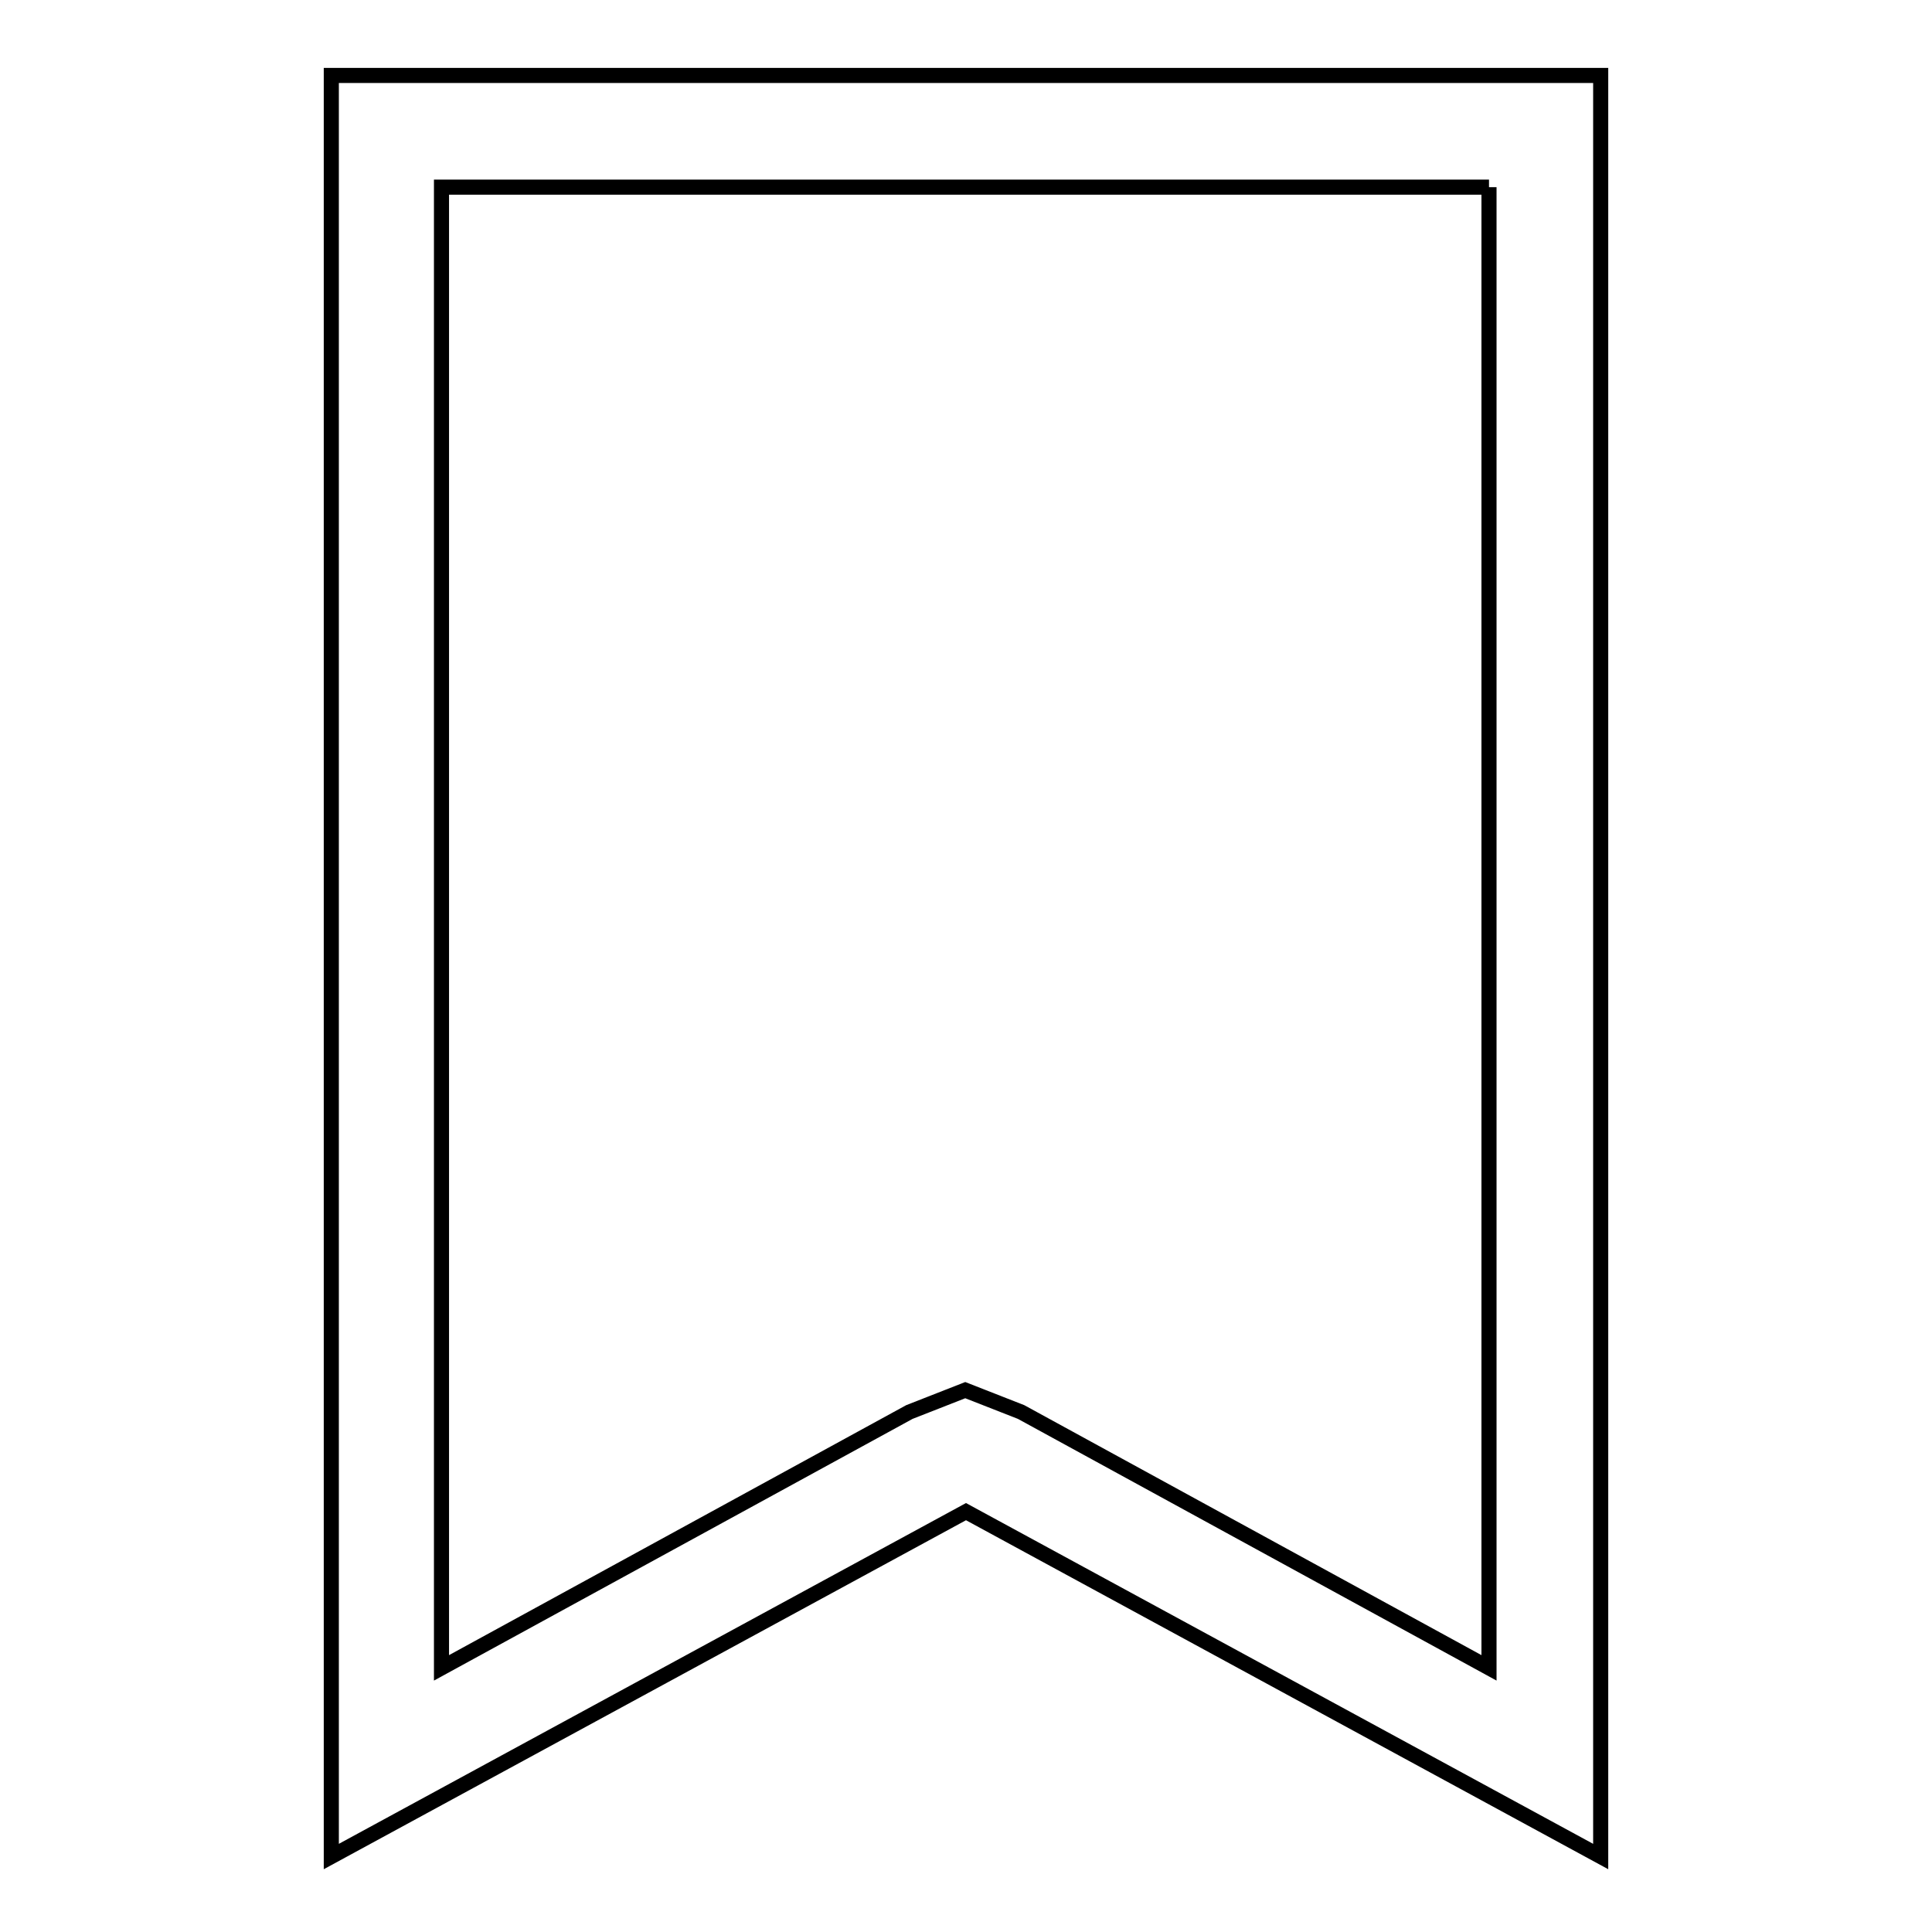
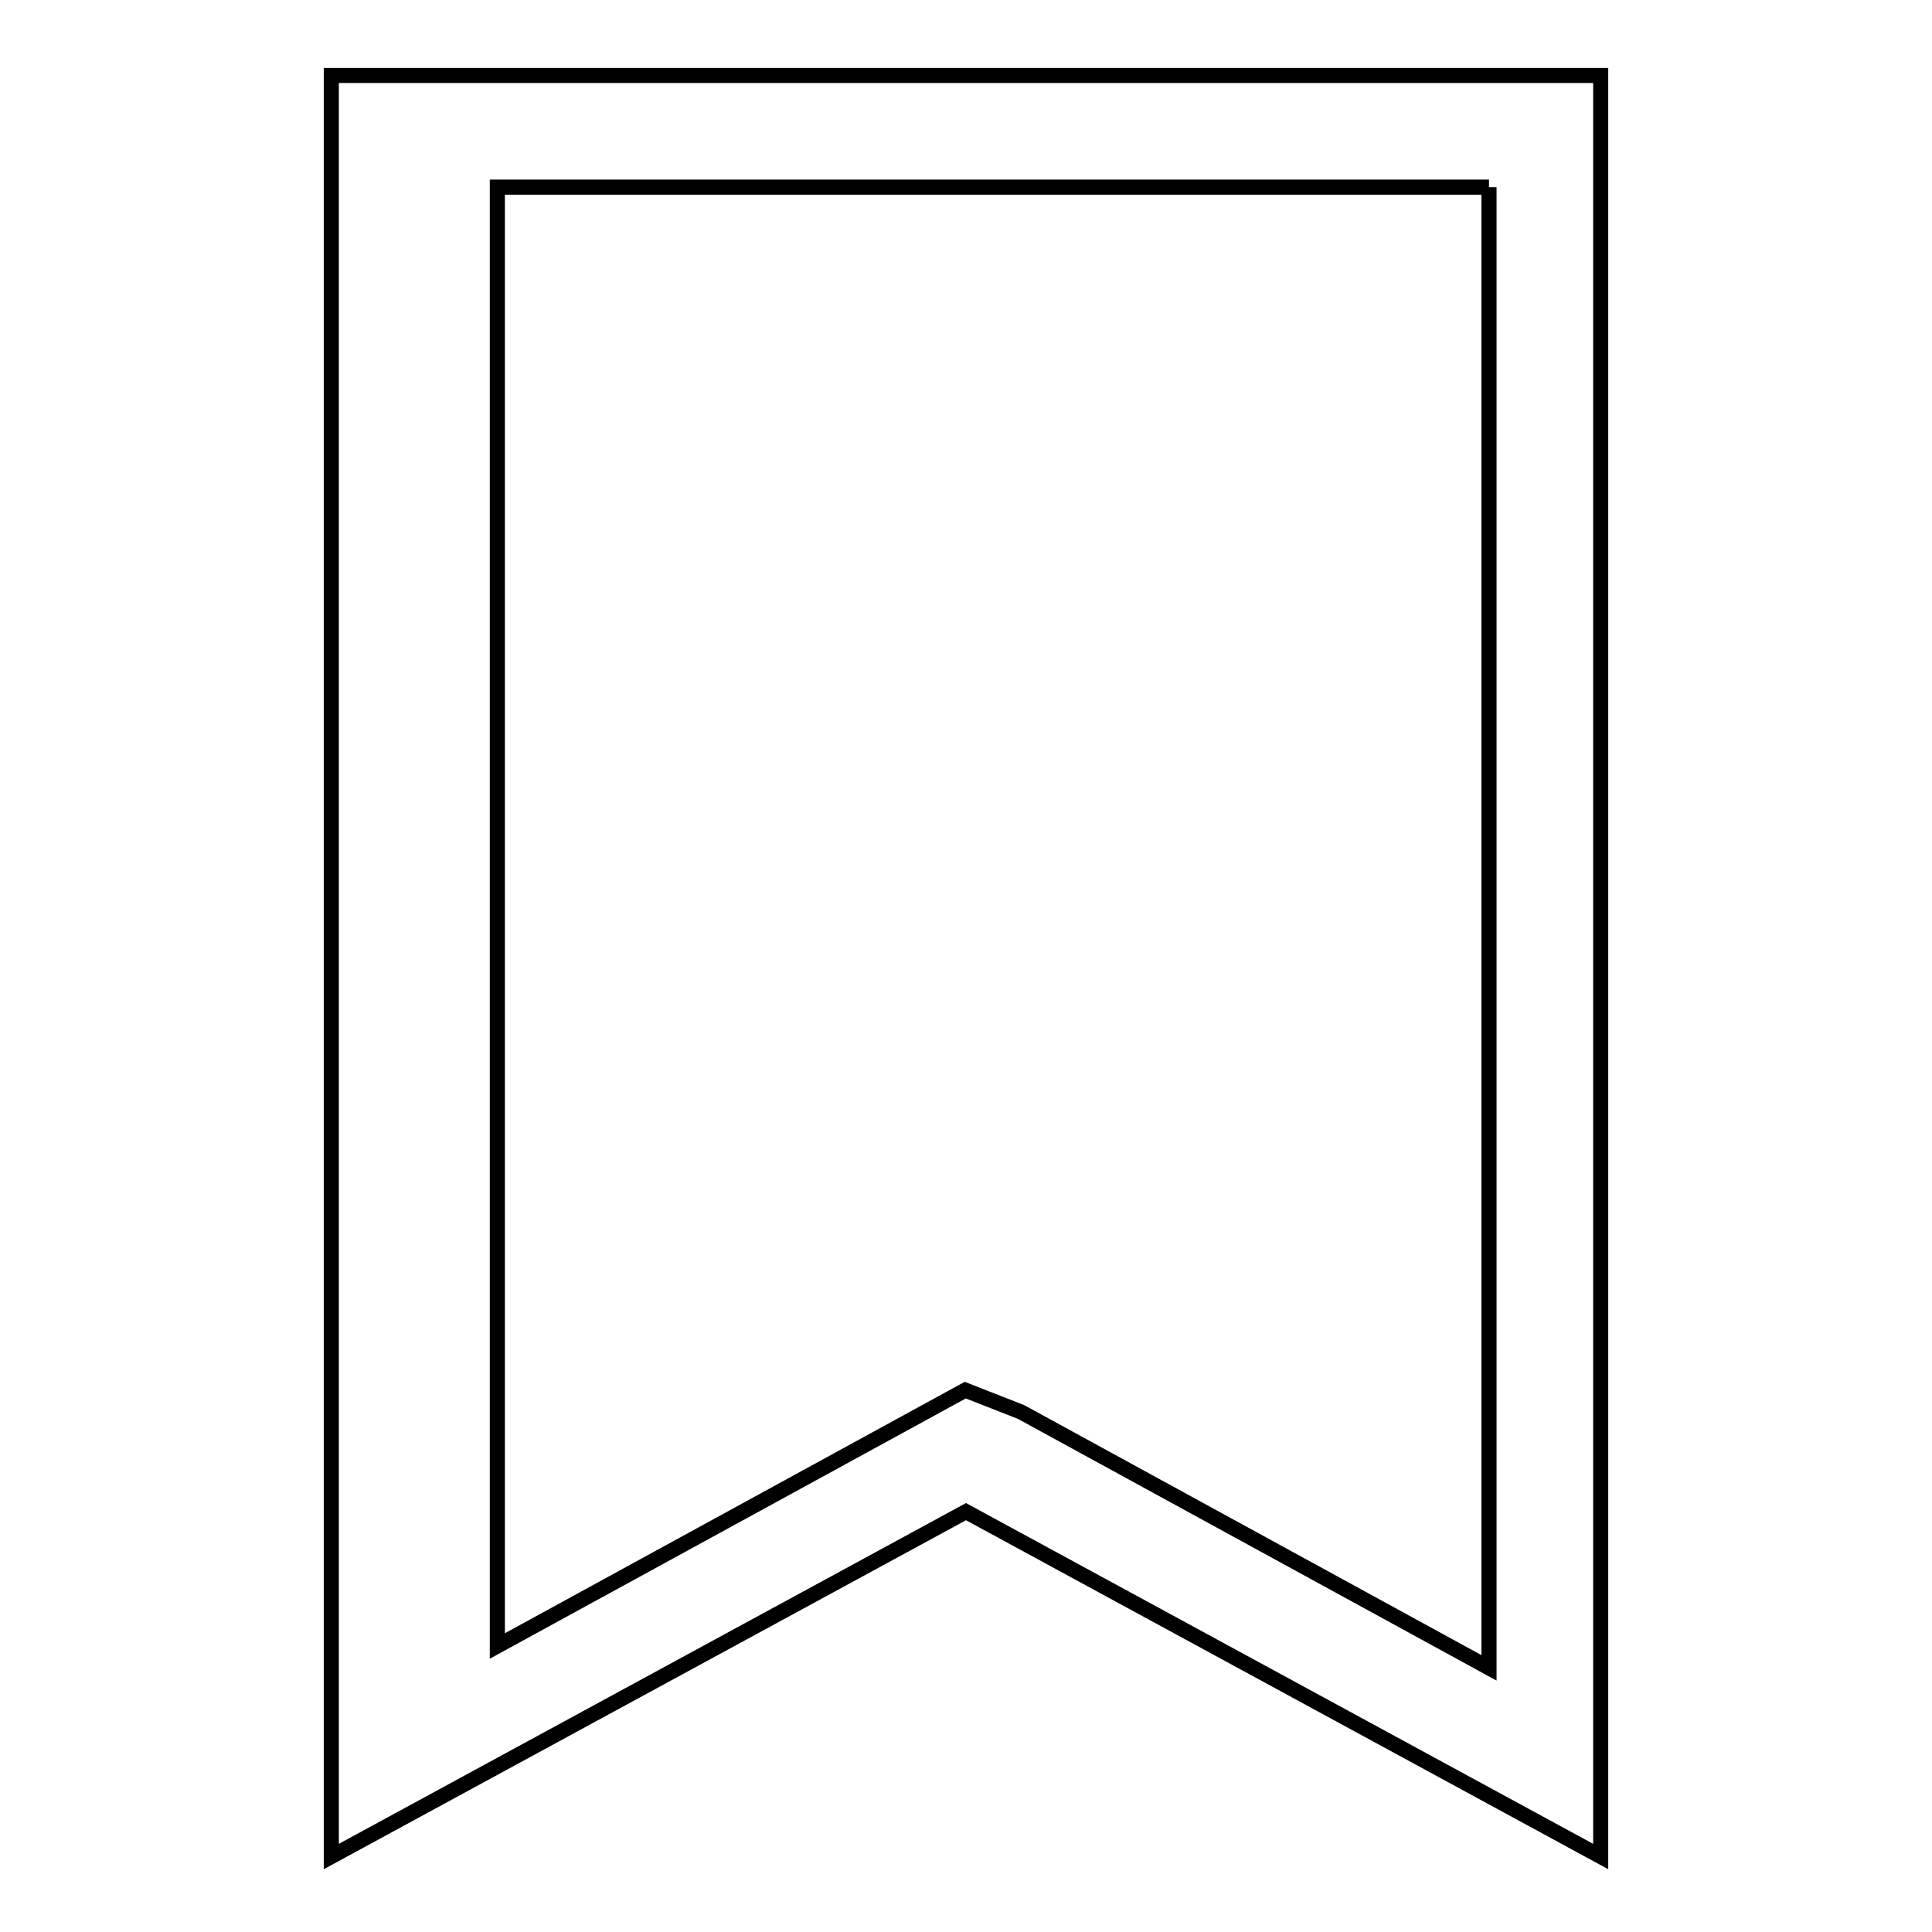
<svg xmlns="http://www.w3.org/2000/svg" version="1.1" x="0px" y="0px" viewBox="0 0 256 256" enable-background="new 0 0 256 256" xml:space="preserve">
  <g>
    <g>
-       <path stroke-width="2" fill-opacity="0" stroke="#000000" d="M197.3,24.8v196.2l-62-33.9l-7.4-2.9l-7.4,2.9l-62,33.9V24.8H197.3 M212.1,10H43.9v236l84.1-45.7l84.1,45.7V10z" />
+       <path stroke-width="2" fill-opacity="0" stroke="#000000" d="M197.3,24.8v196.2l-62-33.9l-7.4-2.9l-62,33.9V24.8H197.3 M212.1,10H43.9v236l84.1-45.7l84.1,45.7V10z" />
    </g>
  </g>
</svg>